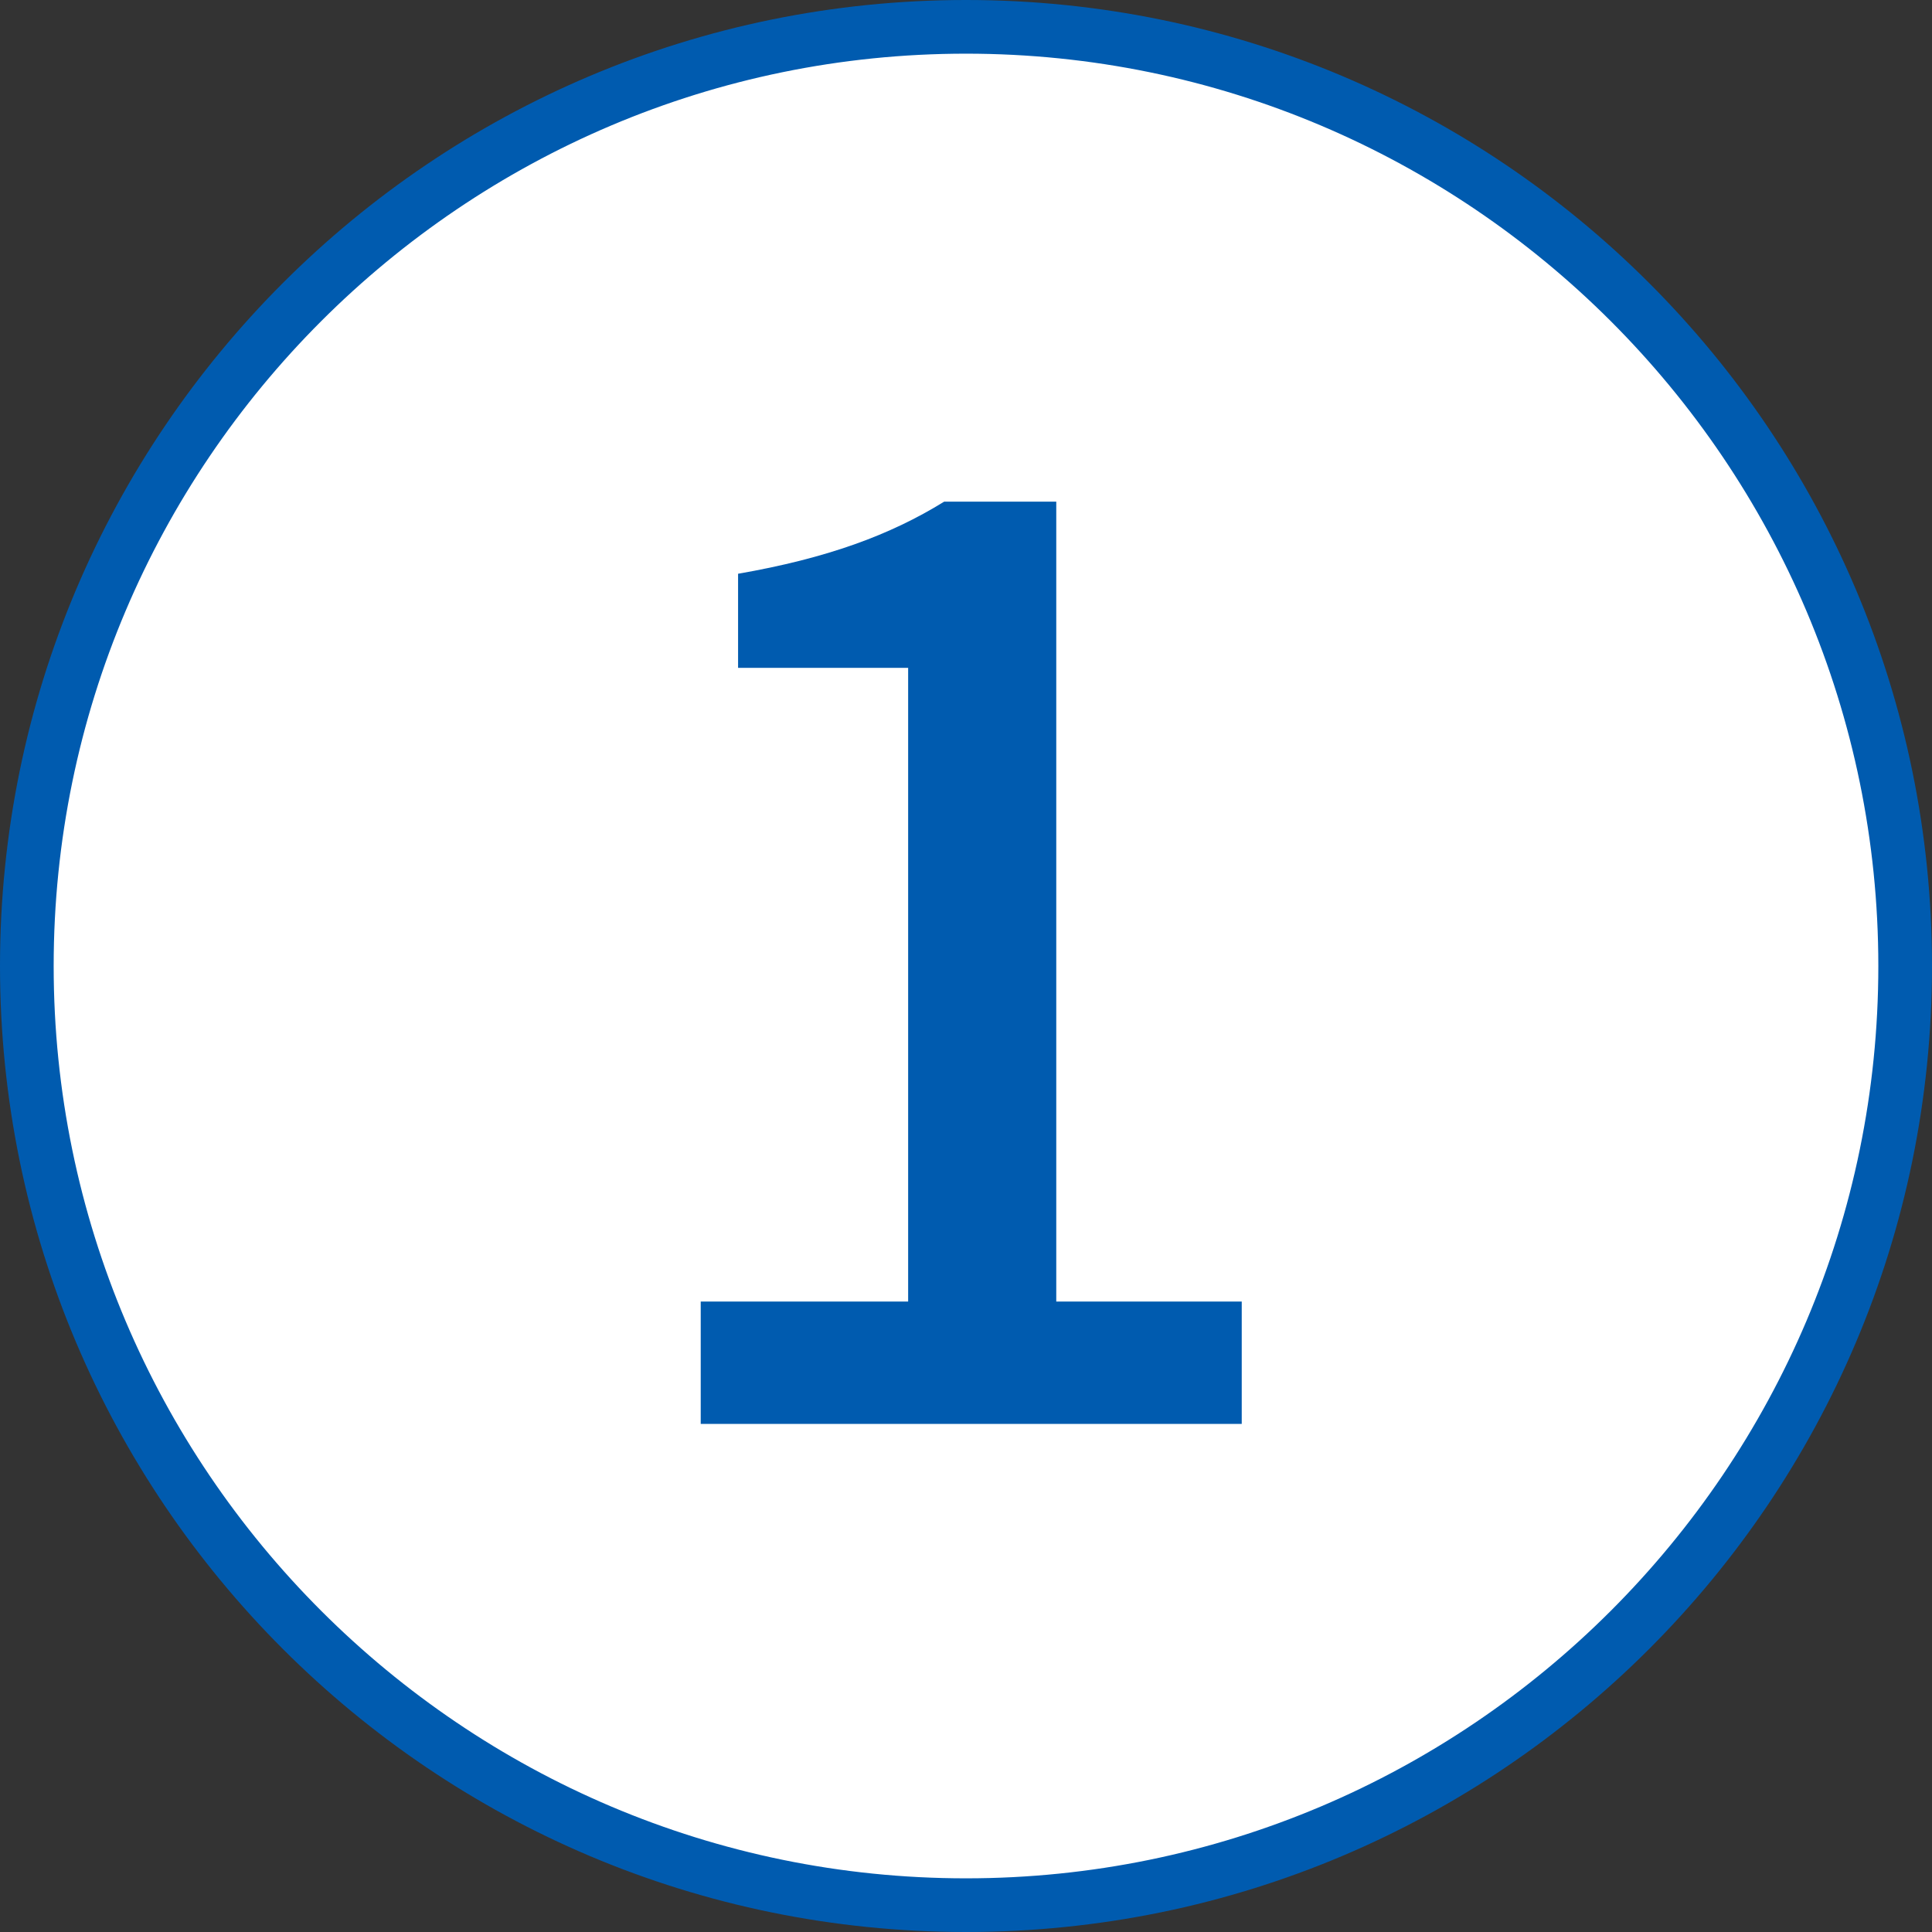
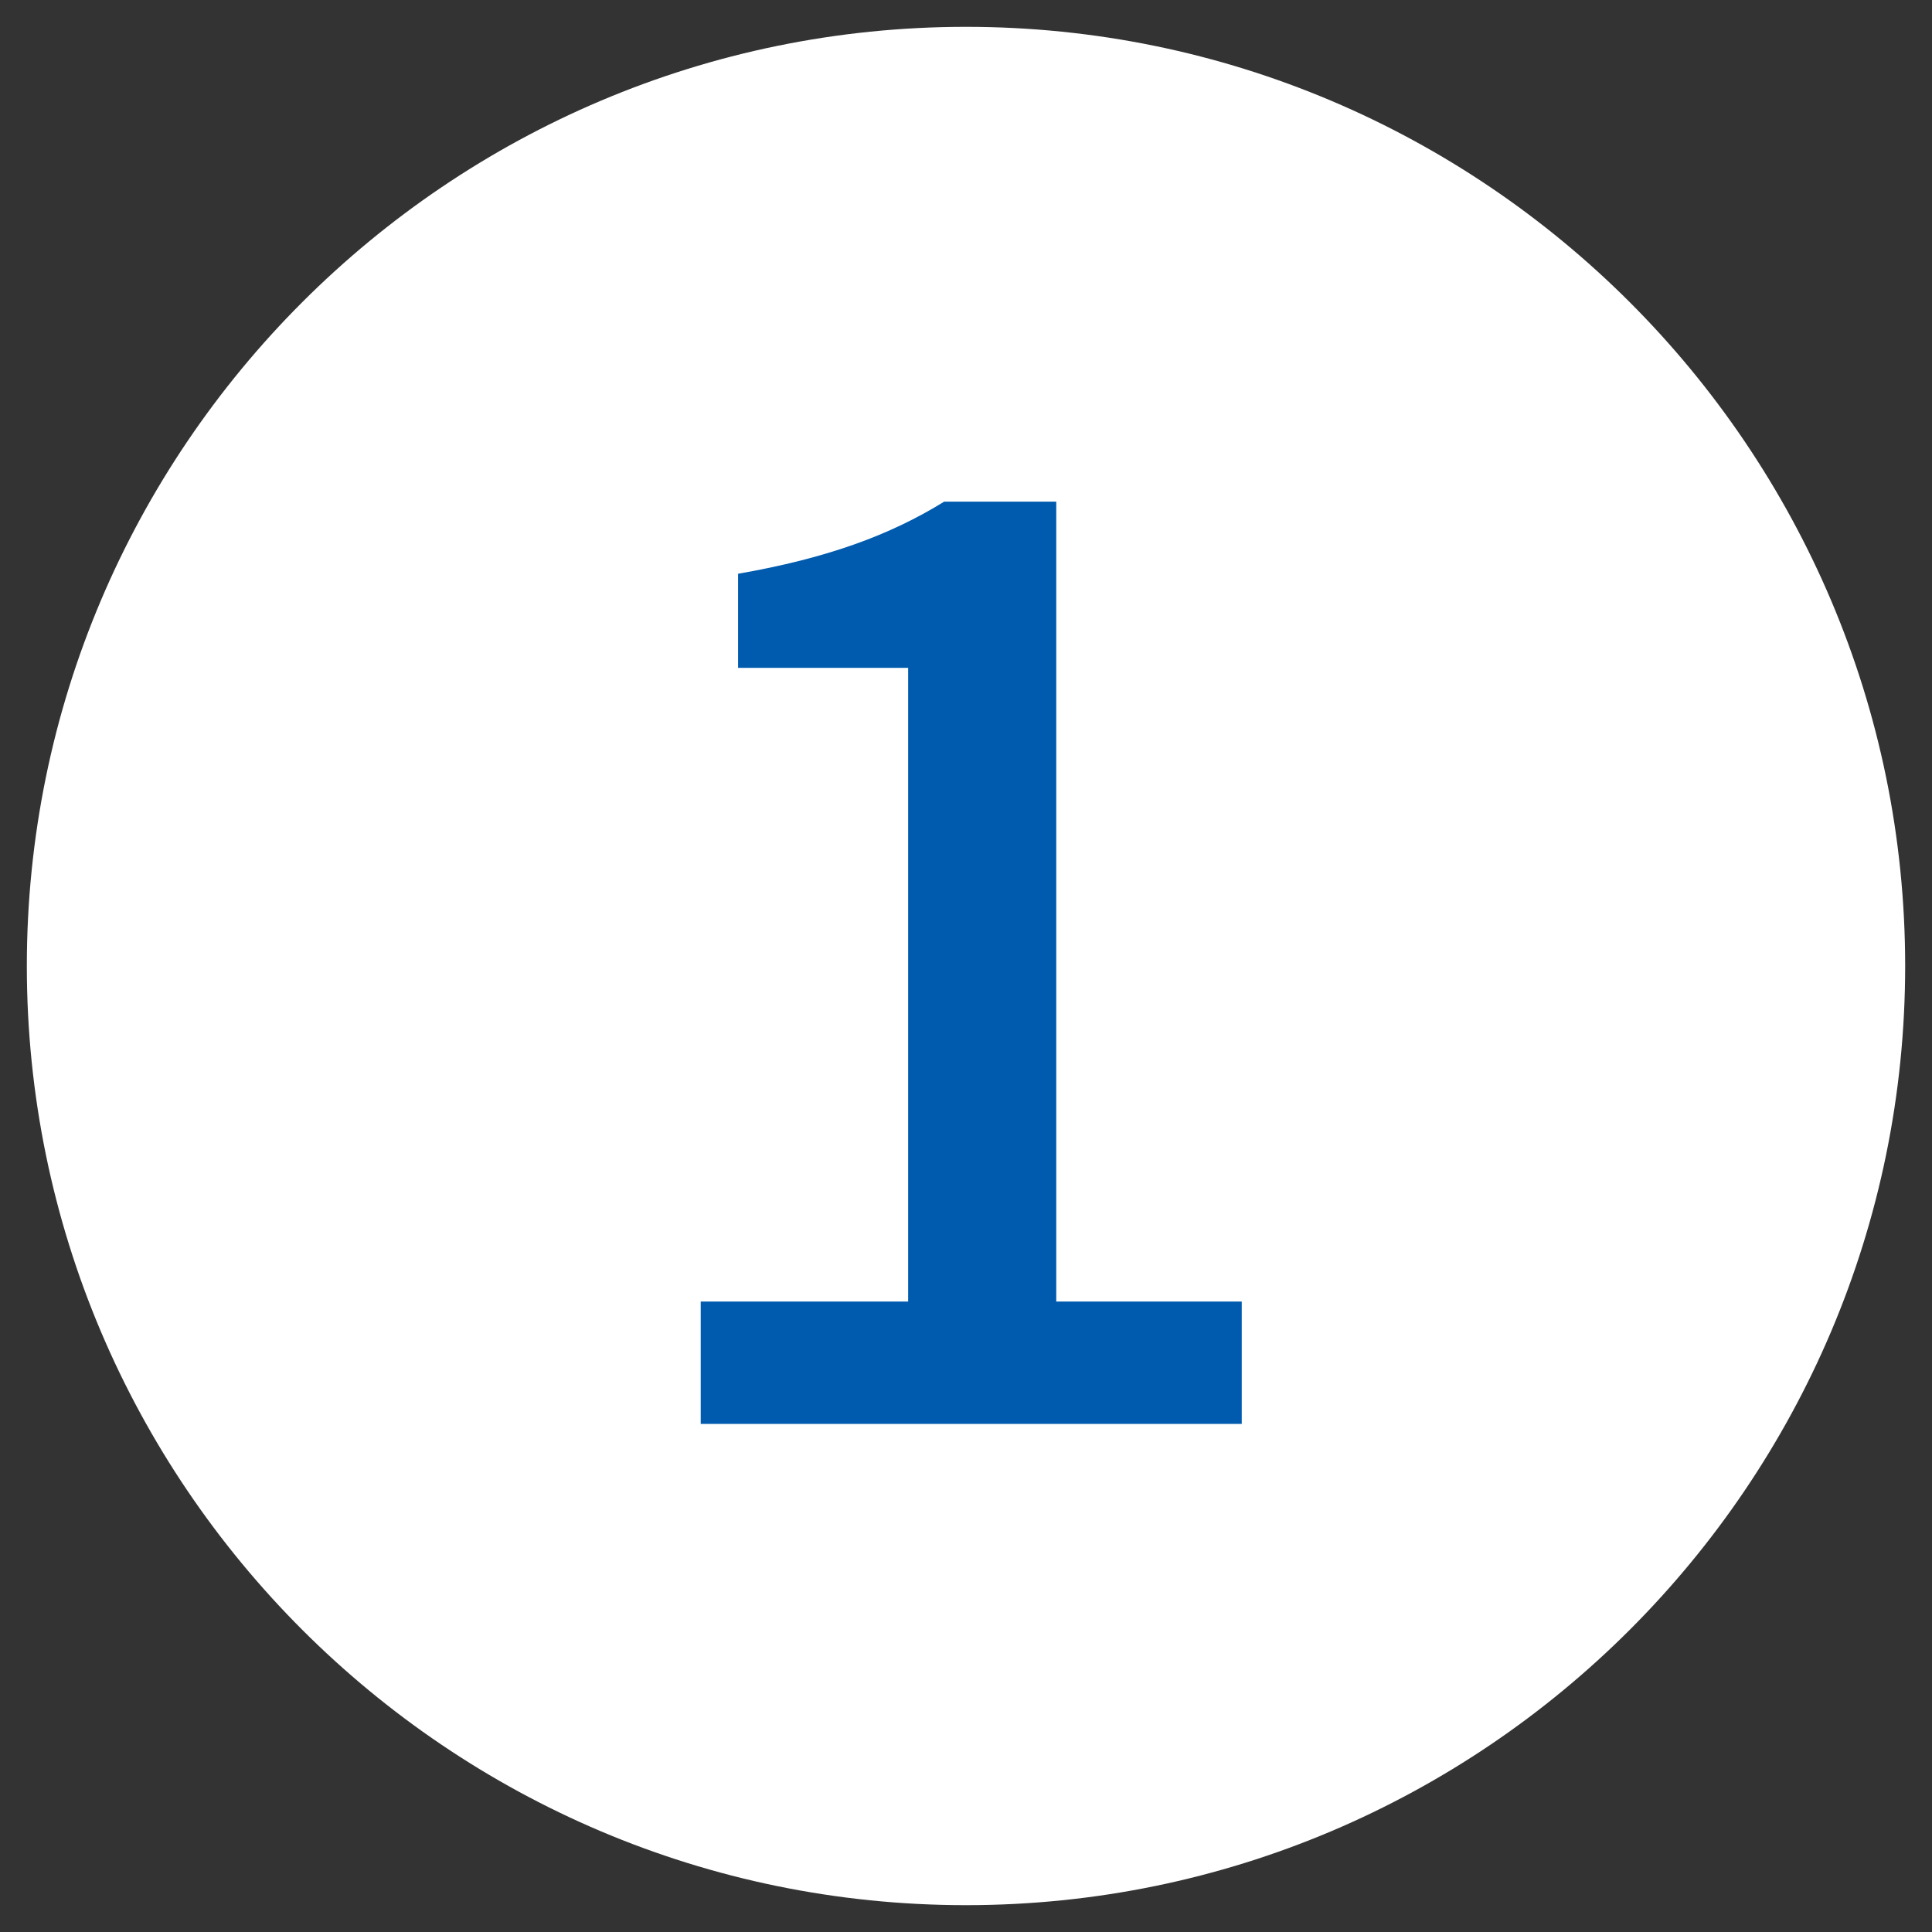
<svg xmlns="http://www.w3.org/2000/svg" version="1.1" id="_x31_0" x="0px" y="0px" width="36px" height="36px" viewBox="0 0 36 36" style="enable-background:new 0 0 36 36;" xml:space="preserve">
  <rect x="0" y="0" width="36" height="36" fill="#333333" stroke="none" />
  <style type="text/css">
	.st0{fill:#FFFFFF;}
	.st1{fill:#005BAF;}
</style>
  <g>
    <g>
      <g>
        <path class="st0" d="M18,35.5C8.351,35.5,0.5,27.65,0.5,18C0.5,8.35,8.351,0.5,18,0.5S35.5,8.35,35.5,18     C35.5,27.65,27.65,35.5,18,35.5z" />
        <g>
-           <path class="st1" d="M18,1c9.374,0,17,7.626,17,17s-7.626,17-17,17S1,27.374,1,18S8.626,1,18,1 M18,0C8.059,0,0,8.059,0,18      s8.059,18,18,18s18-8.059,18-18S27.941,0,18,0L18,0z" />
-         </g>
+           </g>
      </g>
    </g>
    <g>
      <path class="st1" d="M13.057,24.252h3.865V12.444h-3.169v-1.753c1.656-0.288,2.832-0.72,3.841-1.344h2.088v14.905h3.456v2.28    H13.057V24.252z" />
    </g>
  </g>
</svg>